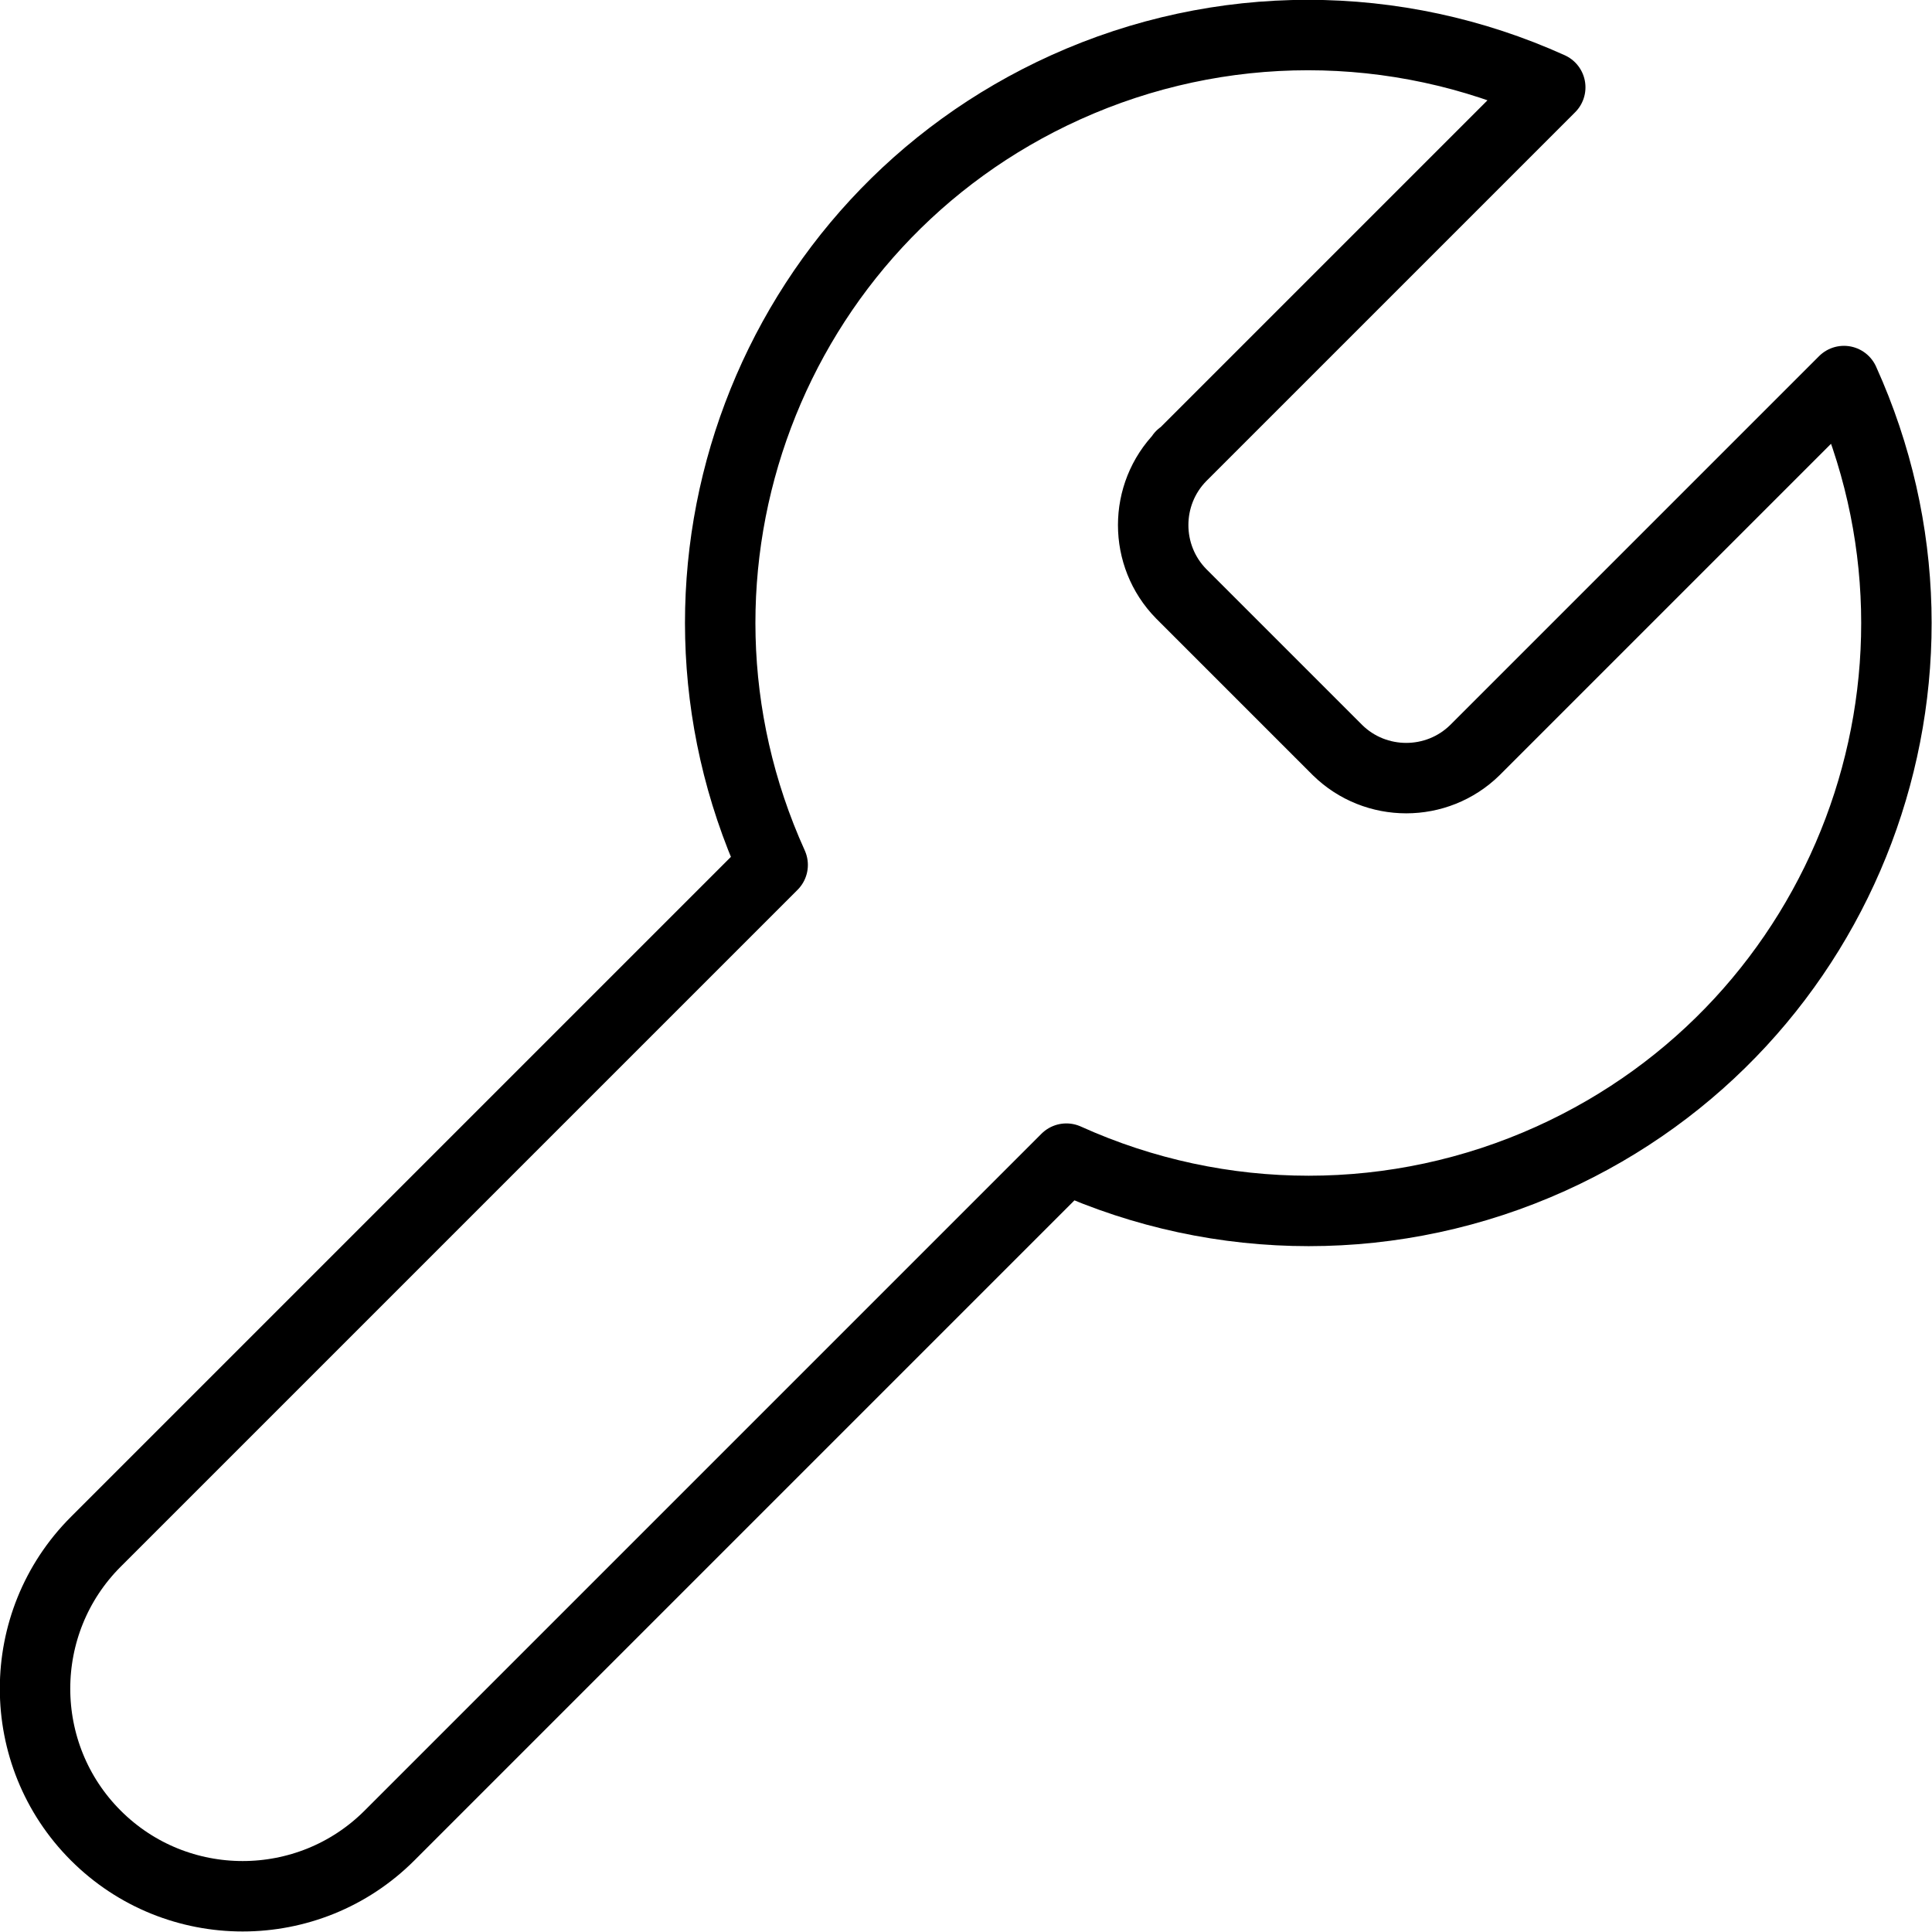
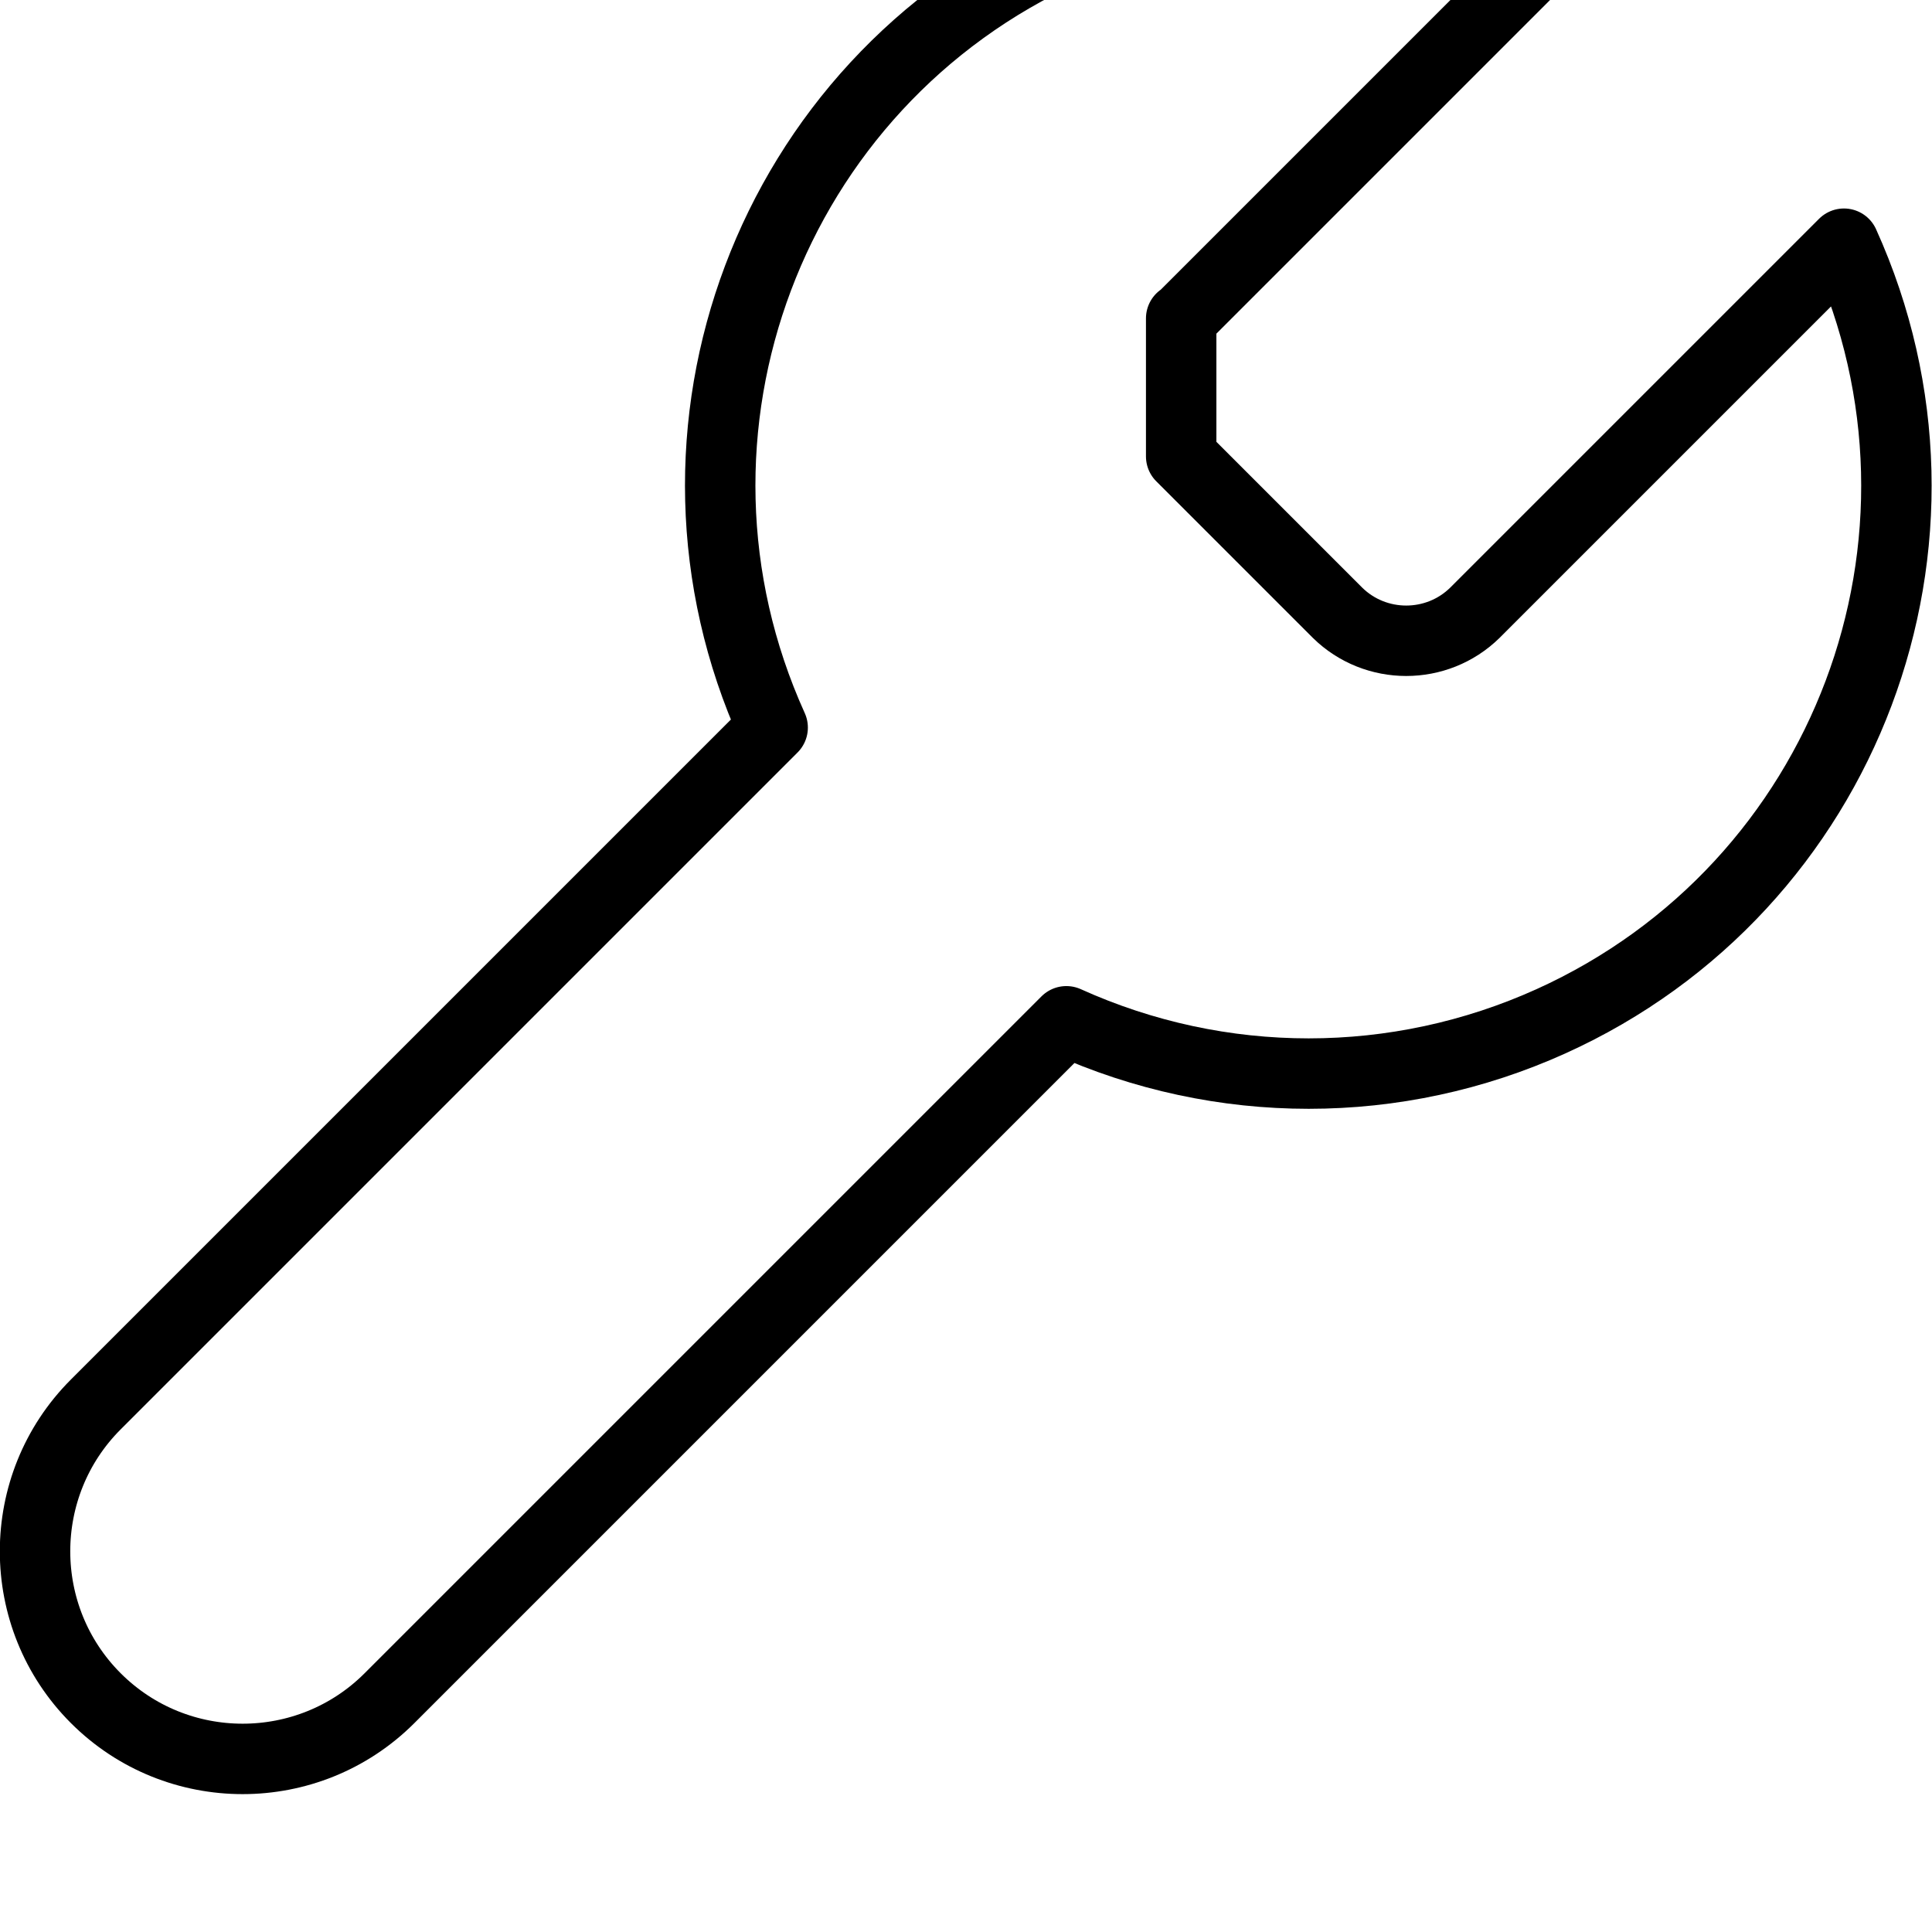
<svg xmlns="http://www.w3.org/2000/svg" viewBox="0 0 27.43 27.43" data-name="Calque 2" id="Calque_2">
  <defs>
    <style>
      .cls-1 {
        fill: none;
        stroke: #000;
        stroke-linecap: round;
        stroke-linejoin: round;
      }
    </style>
  </defs>
  <g id="Elements">
-     <path d="M16.77,6.48c-.53.54-.53,1.41,0,1.95l2.22,2.22c.54.53,1.41.53,1.95,0l5.24-5.24c1.9,4.2.04,9.14-4.16,11.04-2.19.99-4.69.99-6.88,0l-9.61,9.61c-1.15,1.15-3.02,1.15-4.17,0-1.15-1.15-1.15-3.02,0-4.17l9.61-9.61c-1.9-4.2-.04-9.14,4.16-11.04,2.19-.99,4.69-.99,6.88,0l-5.23,5.23h-.01Z" class="cls-1" />
+     <path d="M16.77,6.48l2.22,2.22c.54.53,1.41.53,1.95,0l5.24-5.24c1.9,4.2.04,9.14-4.16,11.04-2.19.99-4.69.99-6.88,0l-9.61,9.61c-1.15,1.15-3.02,1.15-4.17,0-1.15-1.15-1.15-3.02,0-4.17l9.61-9.61c-1.9-4.2-.04-9.14,4.16-11.04,2.19-.99,4.69-.99,6.88,0l-5.23,5.23h-.01Z" class="cls-1" />
  </g>
</svg>